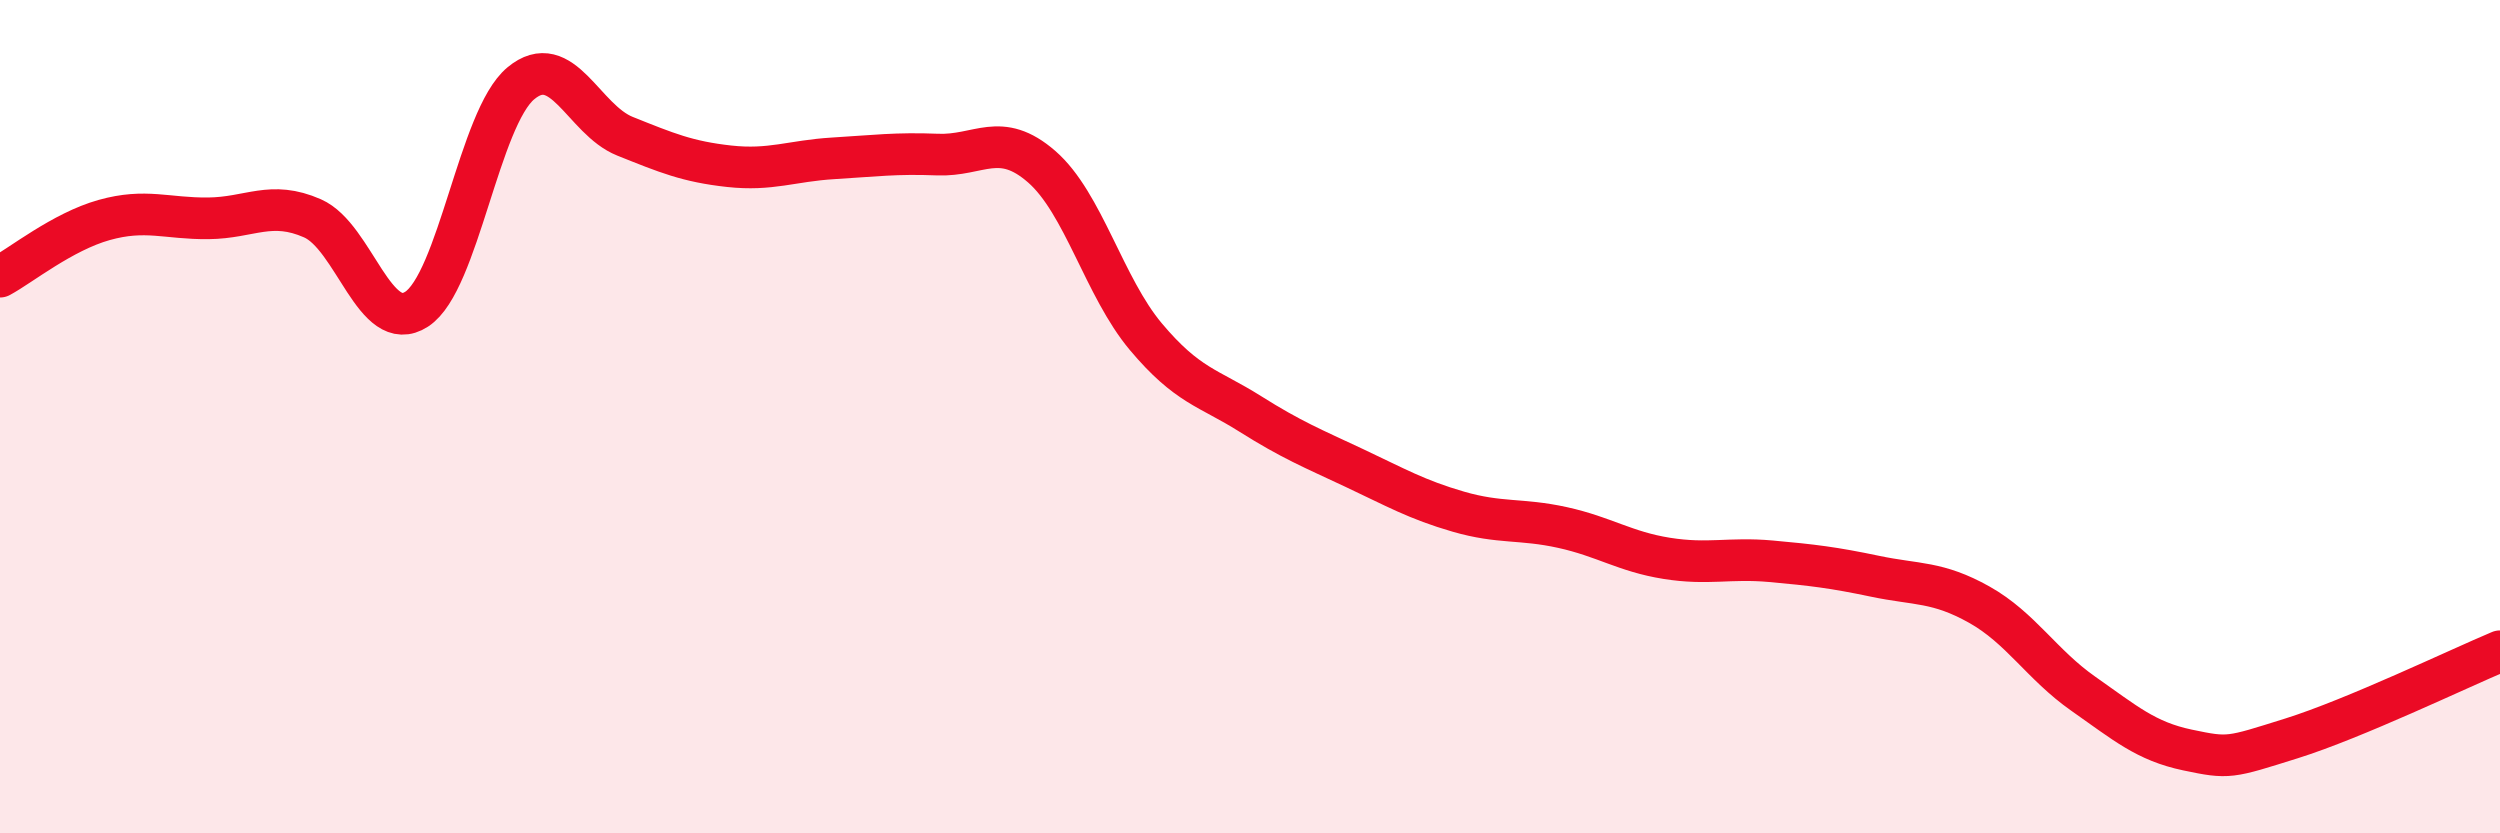
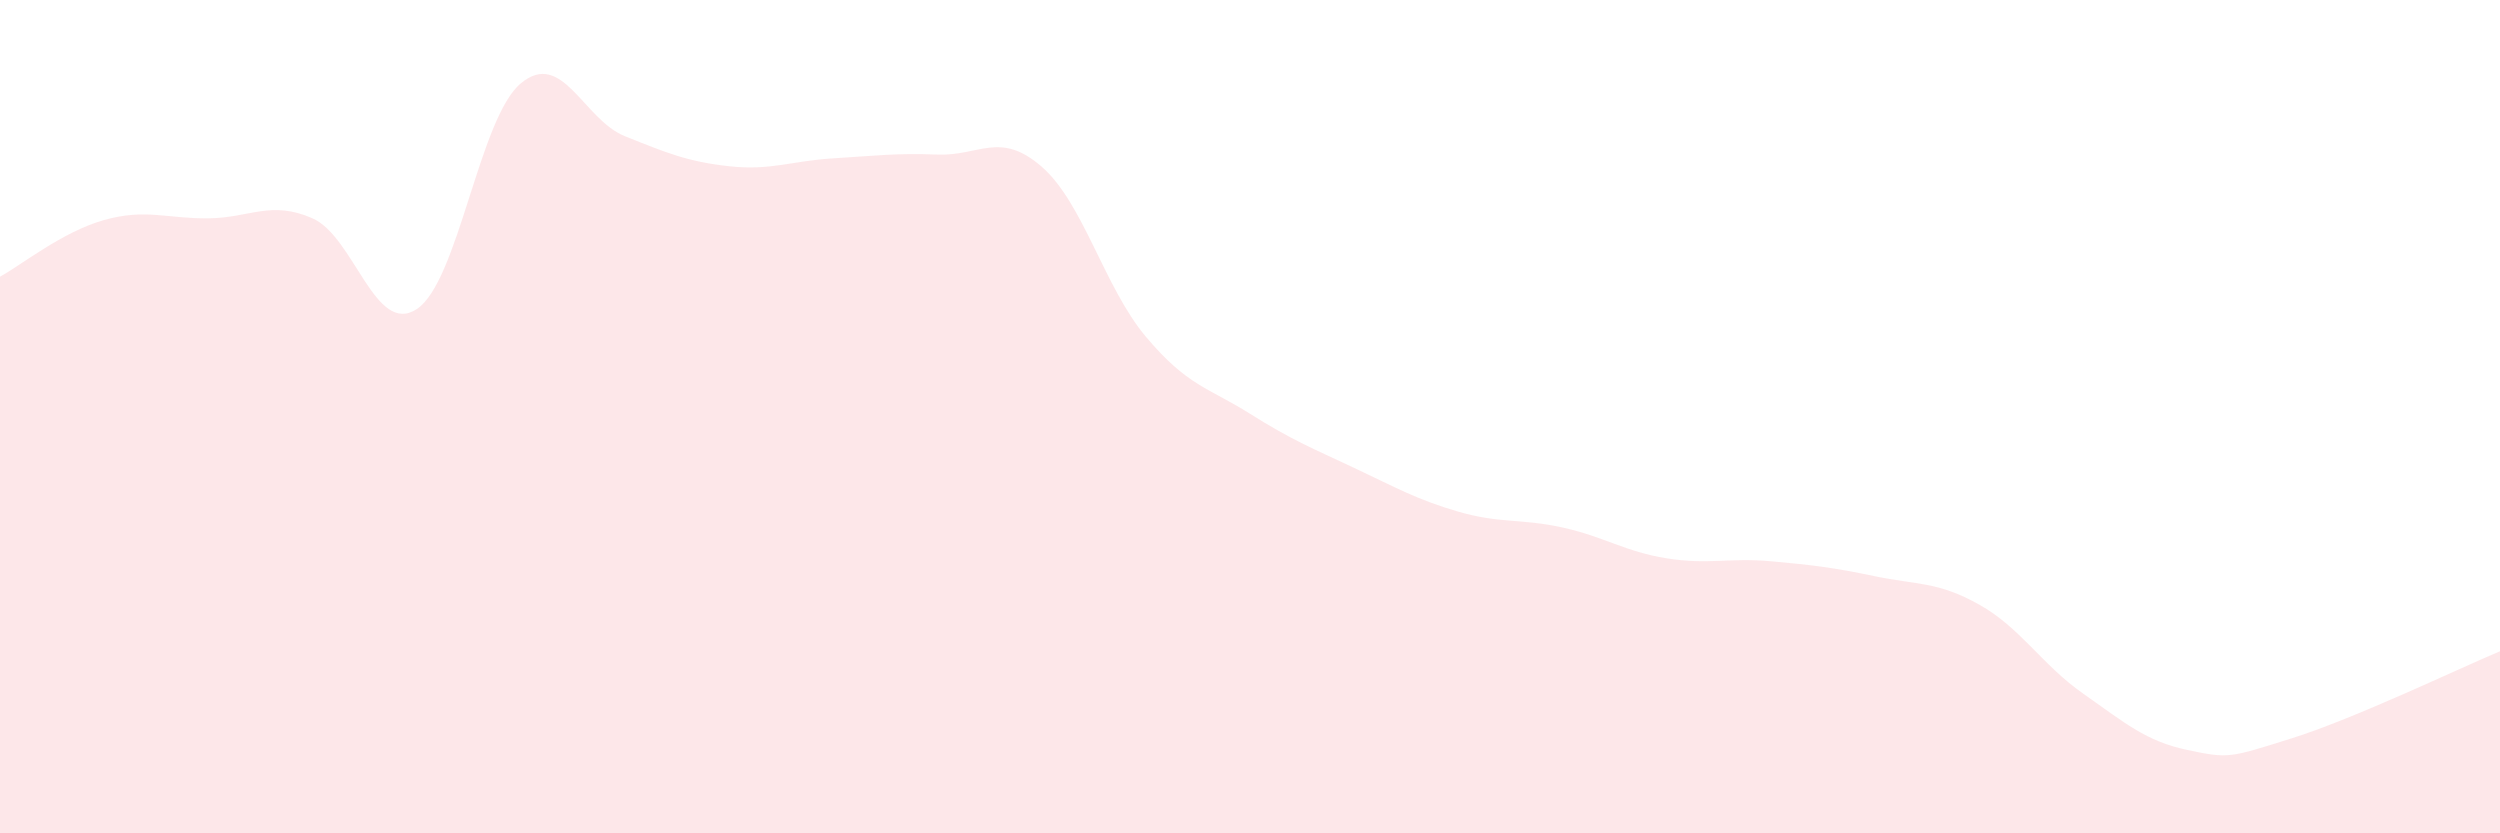
<svg xmlns="http://www.w3.org/2000/svg" width="60" height="20" viewBox="0 0 60 20">
  <path d="M 0,6.64 C 0.5,6.37 1.5,5.56 2.5,5.28 C 3.5,5 4,5.25 5,5.24 C 6,5.23 6.5,4.8 7.5,5.24 C 8.5,5.68 9,8.07 10,7.42 C 11,6.77 11.5,2.83 12.5,2 C 13.5,1.17 14,2.87 15,3.27 C 16,3.67 16.5,3.88 17.5,3.99 C 18.5,4.1 19,3.86 20,3.8 C 21,3.74 21.5,3.67 22.5,3.71 C 23.5,3.75 24,3.13 25,4 C 26,4.87 26.5,6.89 27.5,8.08 C 28.5,9.27 29,9.3 30,9.93 C 31,10.56 31.5,10.76 32.5,11.23 C 33.5,11.7 34,11.99 35,12.28 C 36,12.57 36.5,12.44 37.5,12.66 C 38.5,12.88 39,13.24 40,13.4 C 41,13.56 41.5,13.38 42.5,13.47 C 43.5,13.56 44,13.62 45,13.83 C 46,14.04 46.5,13.95 47.5,14.51 C 48.5,15.07 49,15.95 50,16.65 C 51,17.35 51.5,17.79 52.5,18 C 53.5,18.21 53.5,18.19 55,17.72 C 56.5,17.25 59,16.05 60,15.63L60 20L0 20Z" fill="#EB0A25" opacity="0.1" stroke-linecap="round" stroke-linejoin="round" />
-   <path d="M 0,6.64 C 0.5,6.37 1.5,5.56 2.5,5.28 C 3.5,5 4,5.25 5,5.24 C 6,5.23 6.5,4.8 7.5,5.24 C 8.5,5.68 9,8.07 10,7.42 C 11,6.77 11.5,2.83 12.5,2 C 13.5,1.17 14,2.87 15,3.27 C 16,3.67 16.5,3.88 17.5,3.99 C 18.5,4.1 19,3.86 20,3.8 C 21,3.74 21.5,3.67 22.5,3.71 C 23.5,3.75 24,3.13 25,4 C 26,4.87 26.5,6.89 27.5,8.08 C 28.5,9.27 29,9.3 30,9.93 C 31,10.56 31.5,10.76 32.5,11.23 C 33.5,11.7 34,11.99 35,12.28 C 36,12.57 36.5,12.44 37.5,12.66 C 38.5,12.88 39,13.24 40,13.4 C 41,13.56 41.5,13.38 42.5,13.47 C 43.5,13.56 44,13.62 45,13.83 C 46,14.04 46.5,13.95 47.5,14.51 C 48.5,15.07 49,15.95 50,16.65 C 51,17.35 51.5,17.79 52.5,18 C 53.5,18.21 53.5,18.19 55,17.72 C 56.5,17.25 59,16.05 60,15.63" stroke="#EB0A25" stroke-width="1" fill="none" stroke-linecap="round" stroke-linejoin="round" />
</svg>